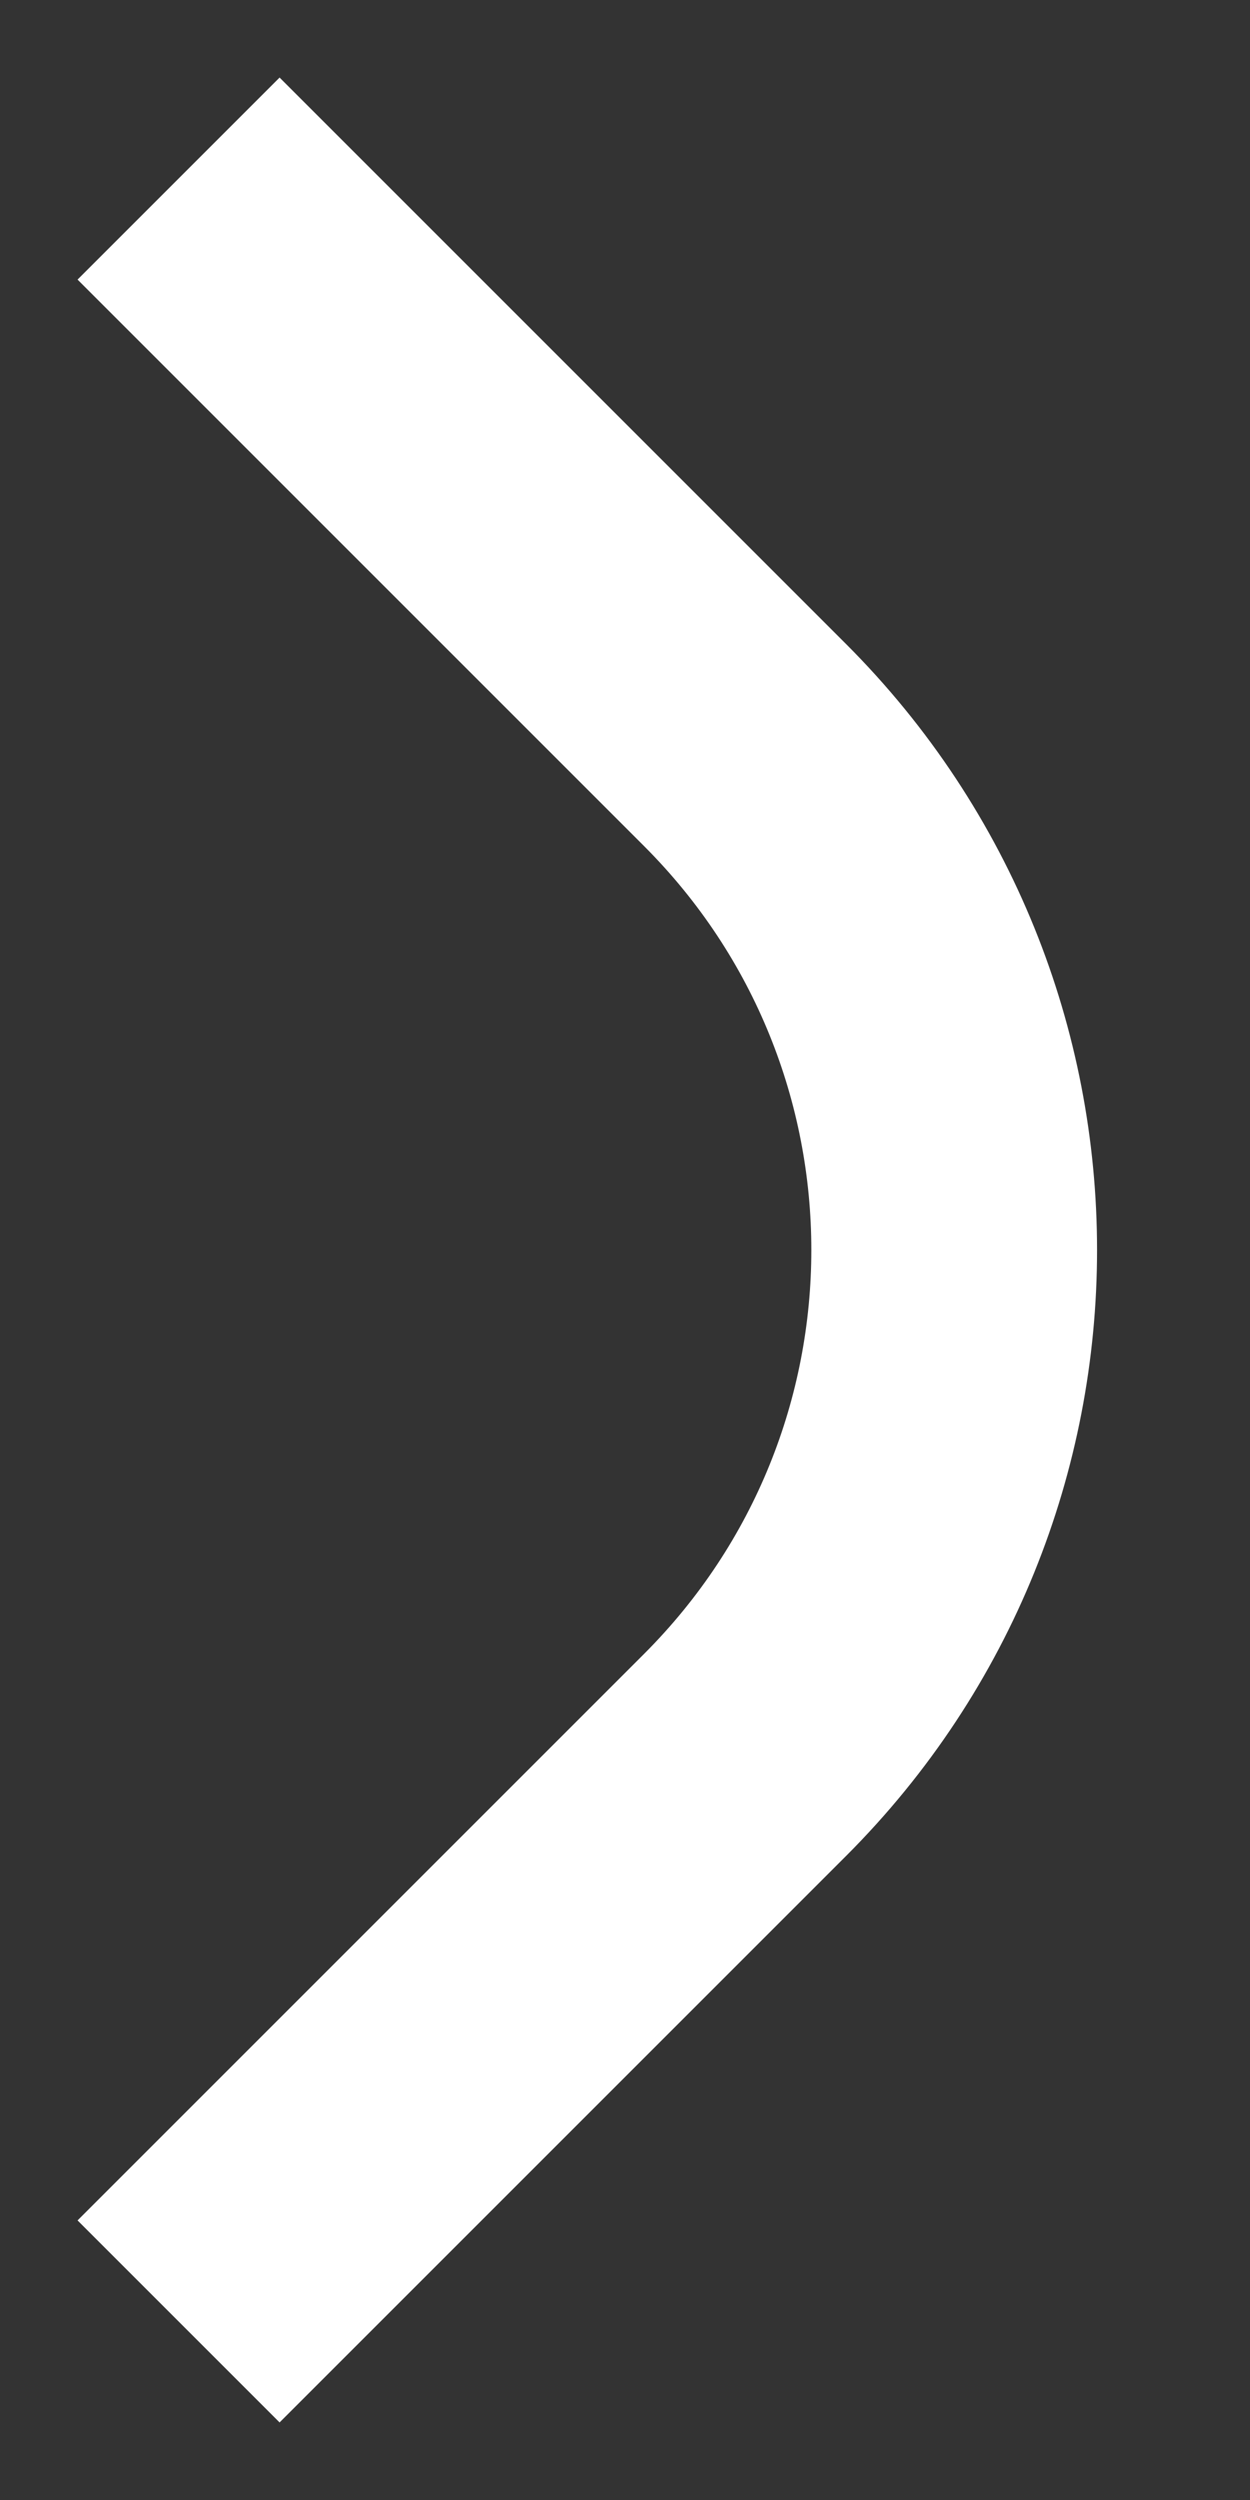
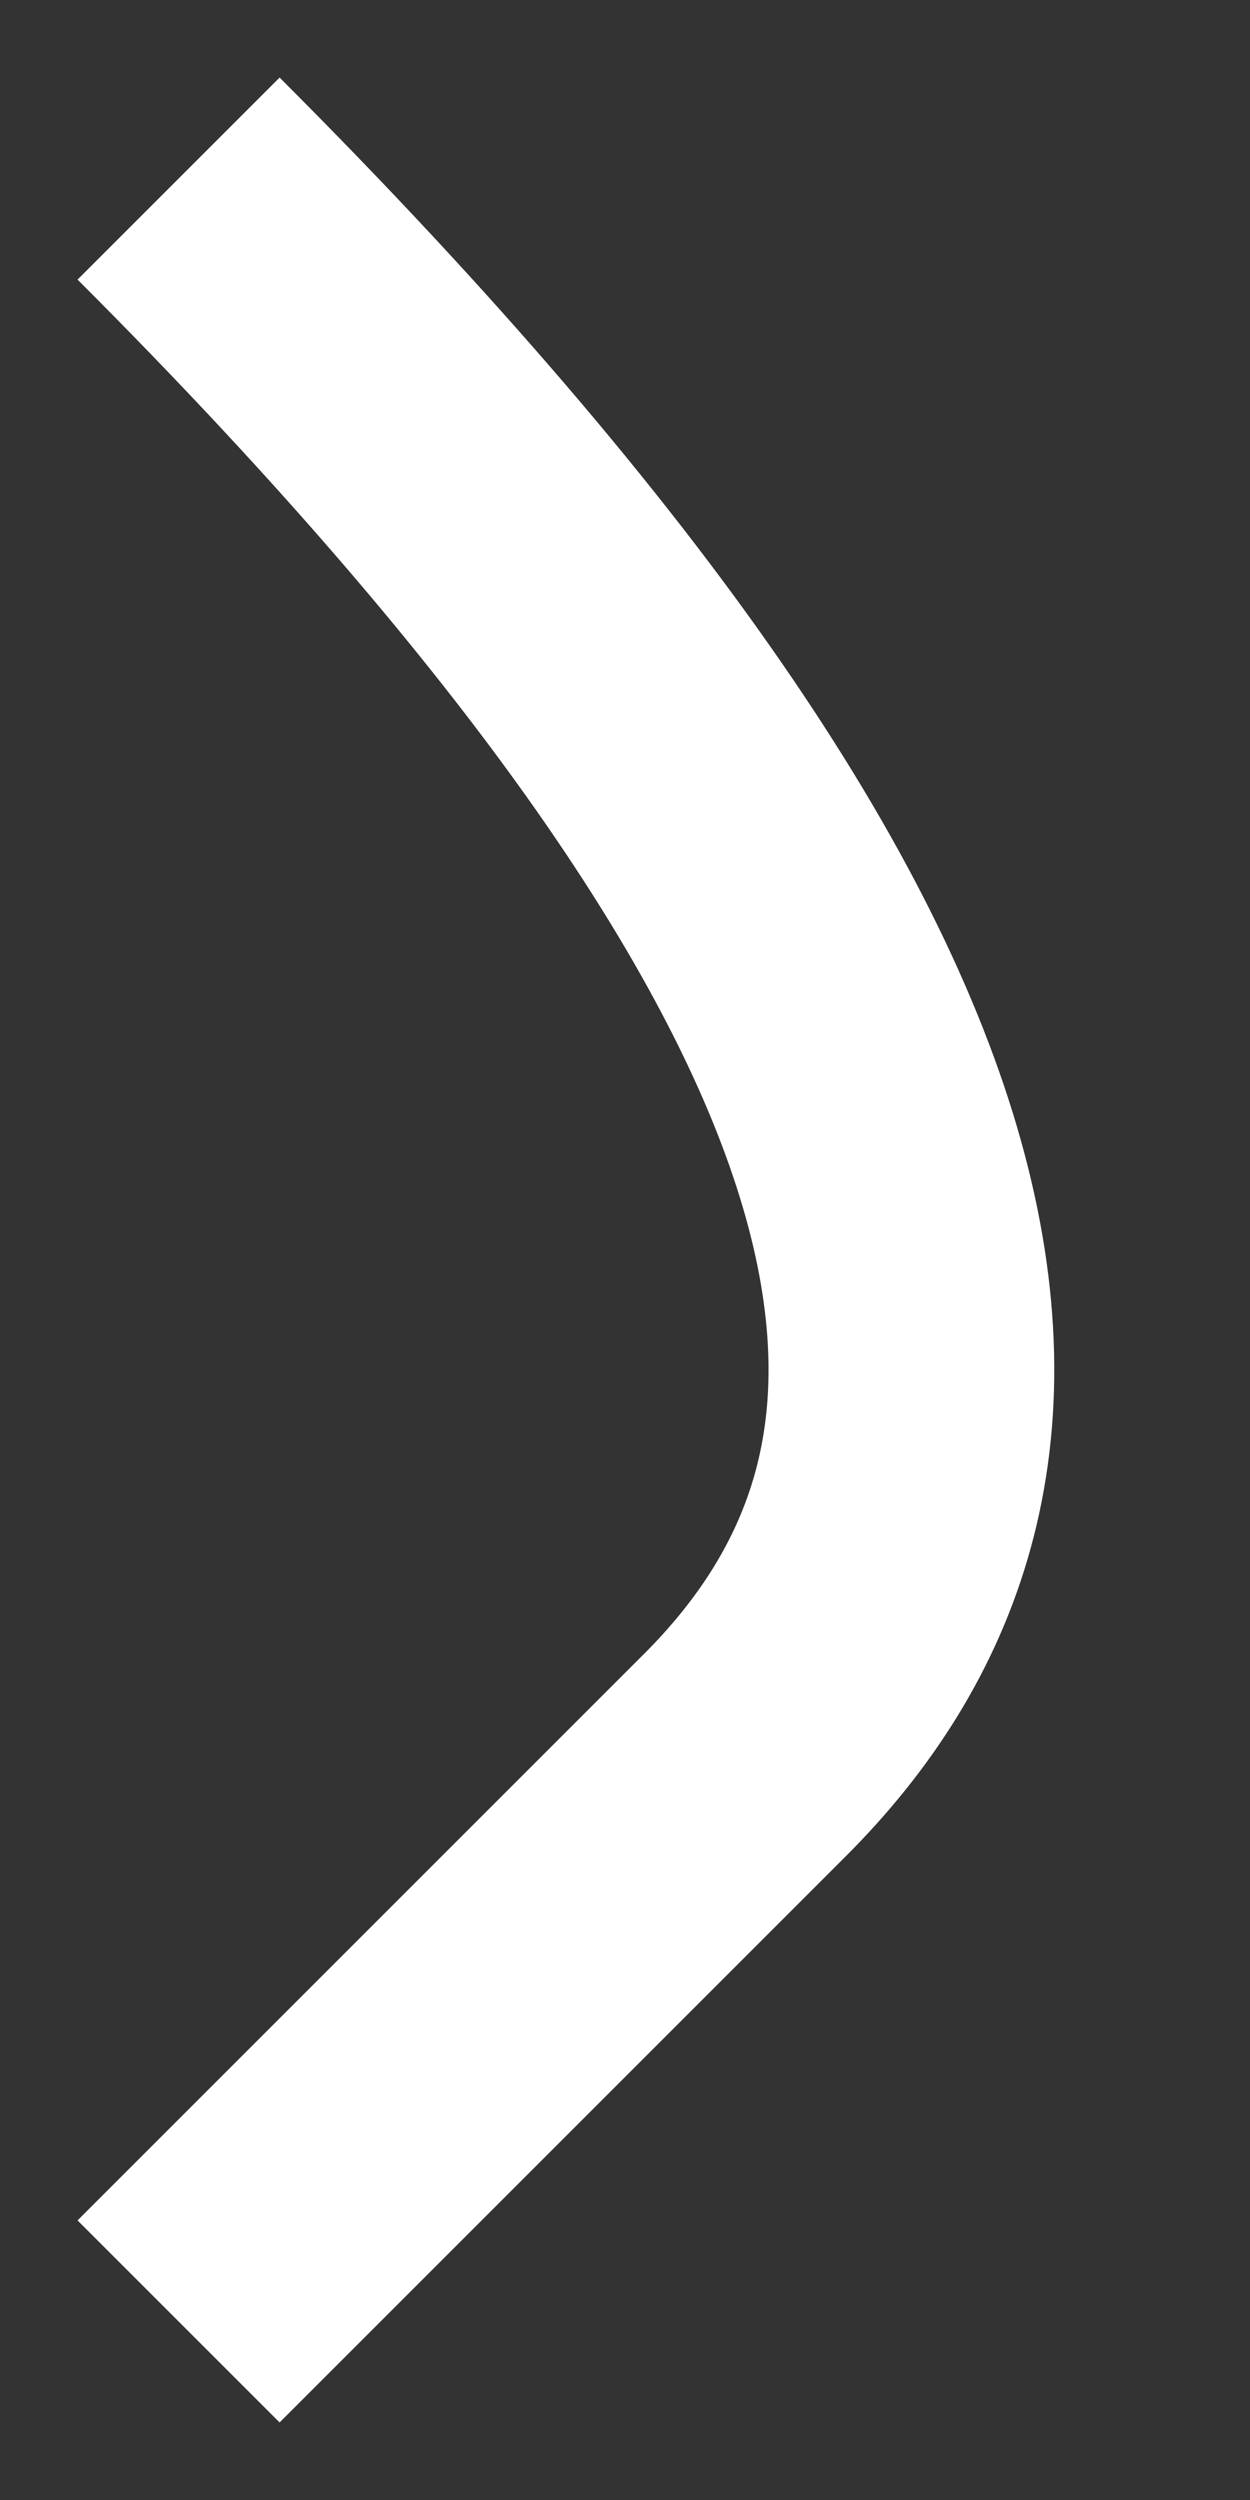
<svg xmlns="http://www.w3.org/2000/svg" width="7" height="14" viewBox="0 0 7 14" fill="none">
  <rect x="0" y="0" width="7" height="14" fill="#333333" stroke="none" />
-   <path d="M1 1L4.172 4.172C5.734 5.734 5.734 8.266 4.172 9.828L1 13" stroke="white" stroke-width="1.6" />
+   <path d="M1 1C5.734 5.734 5.734 8.266 4.172 9.828L1 13" stroke="white" stroke-width="1.6" />
</svg>